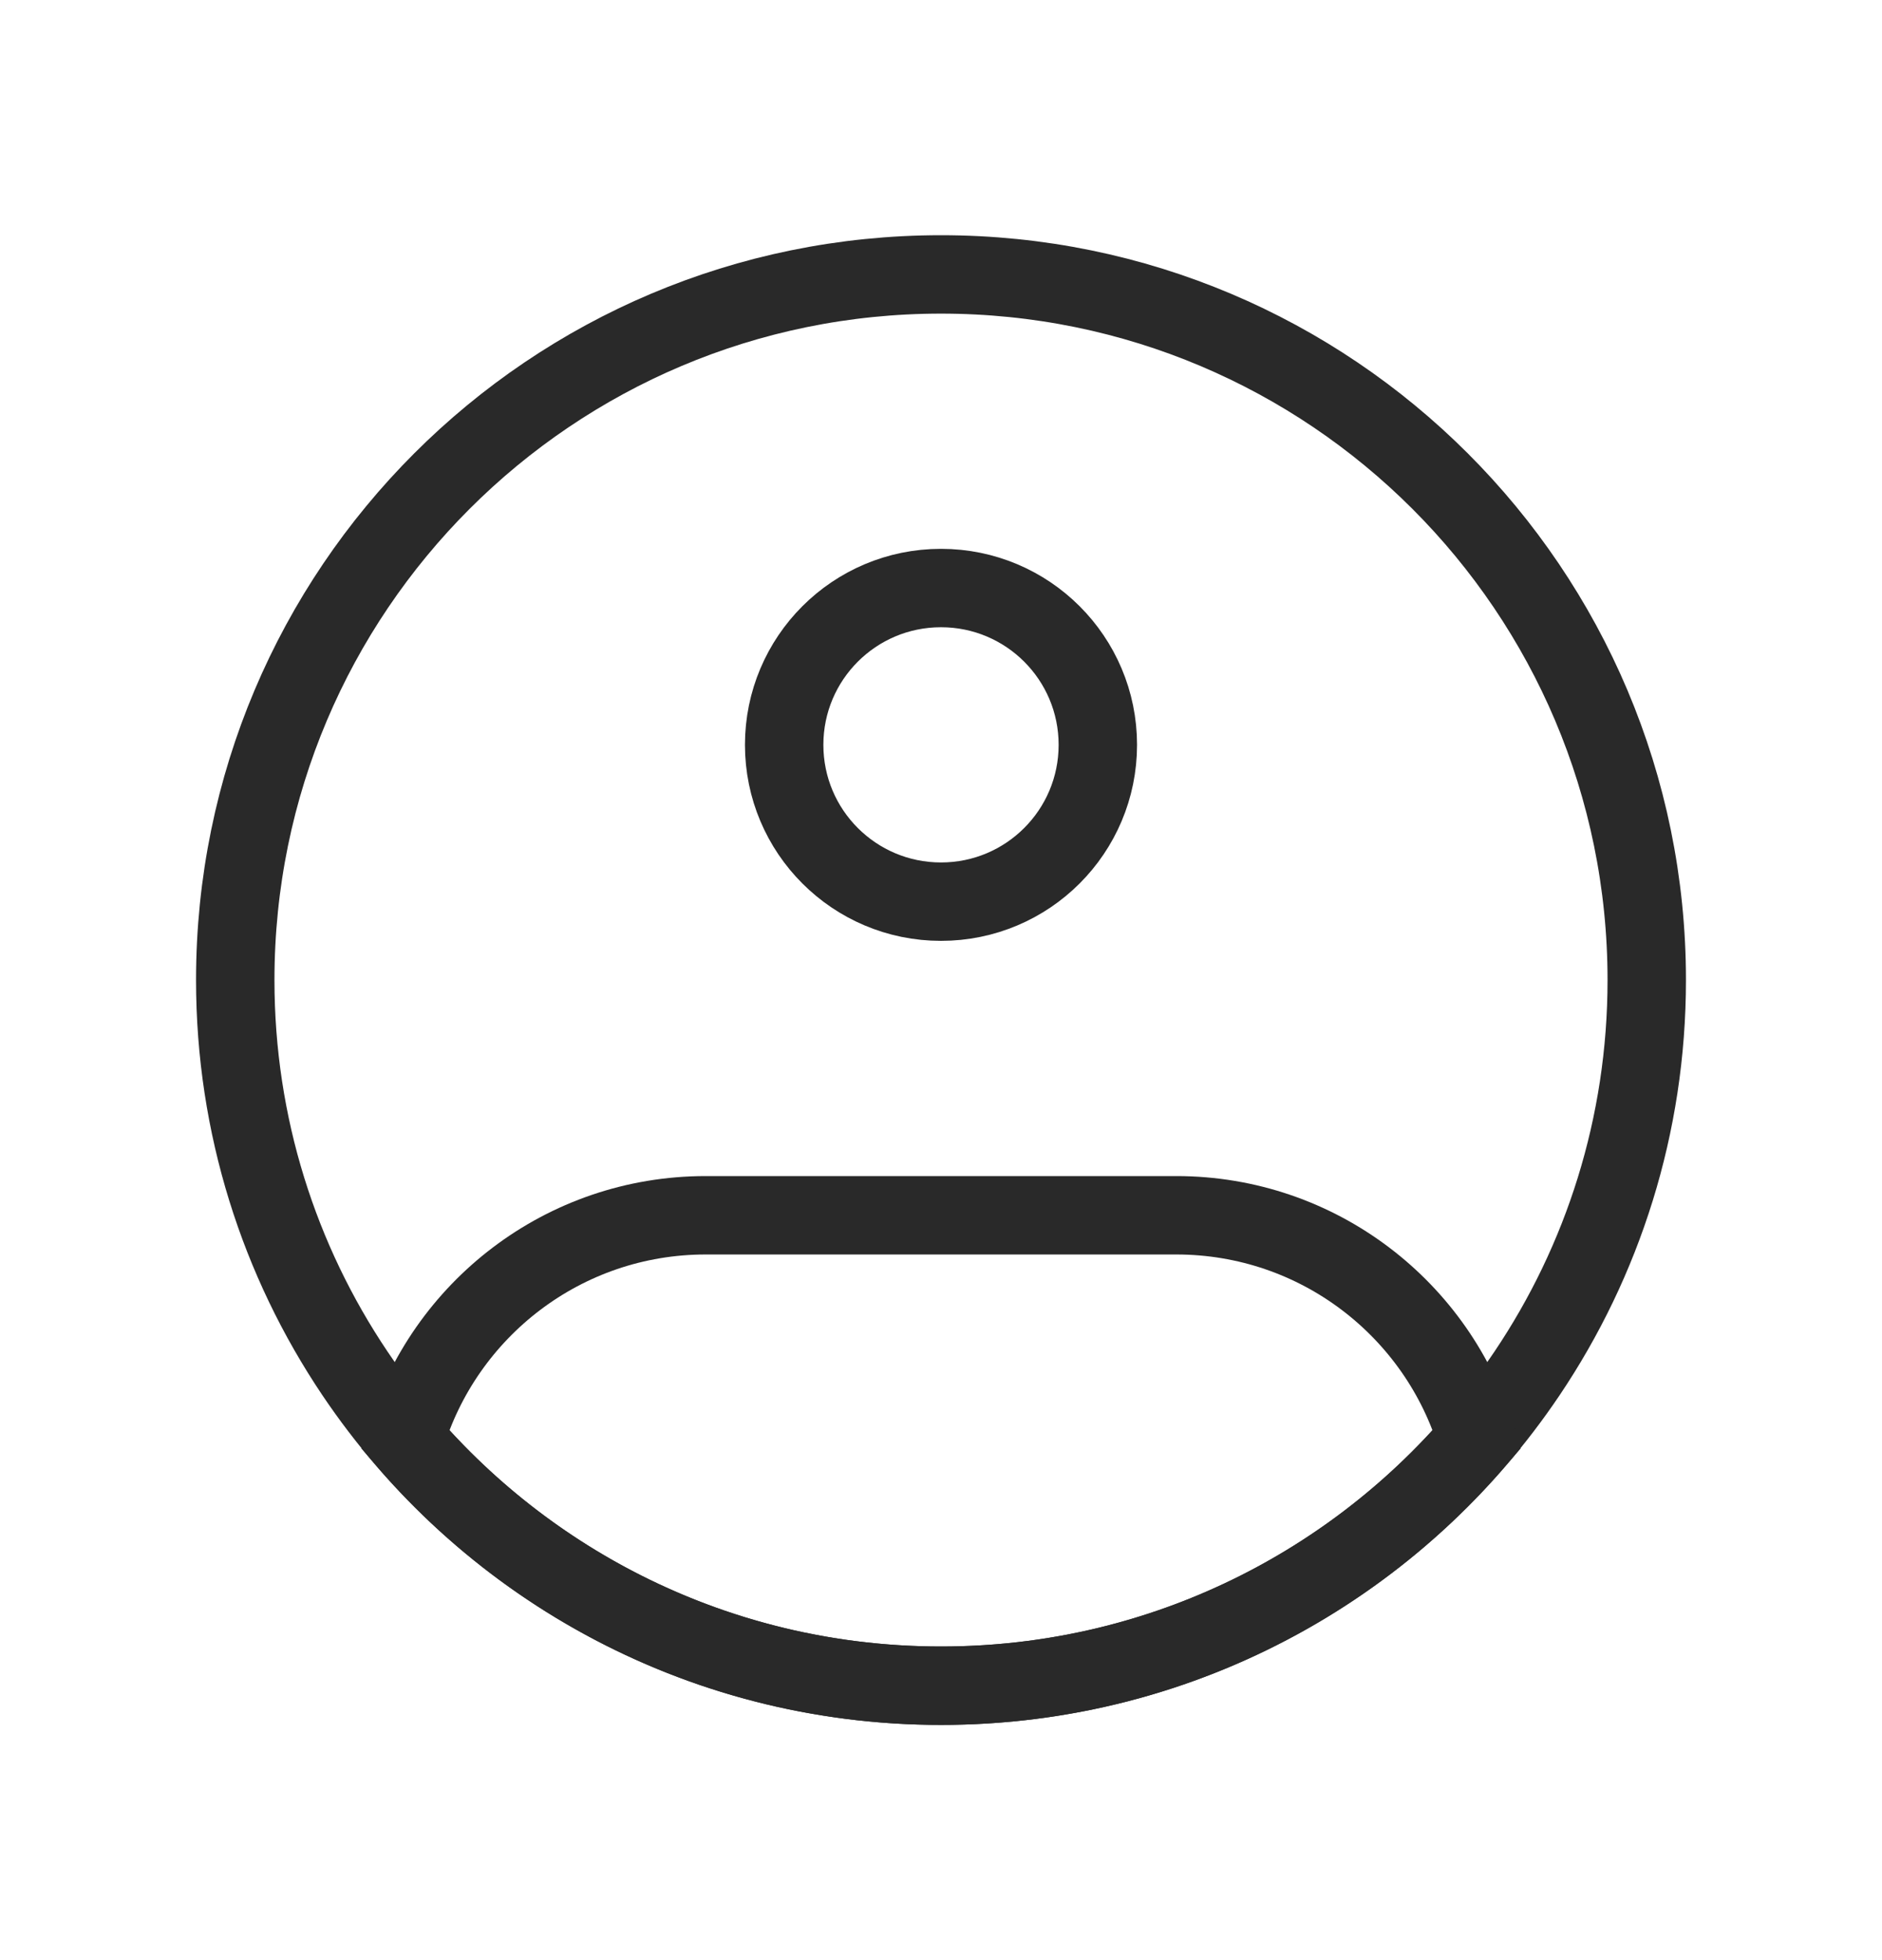
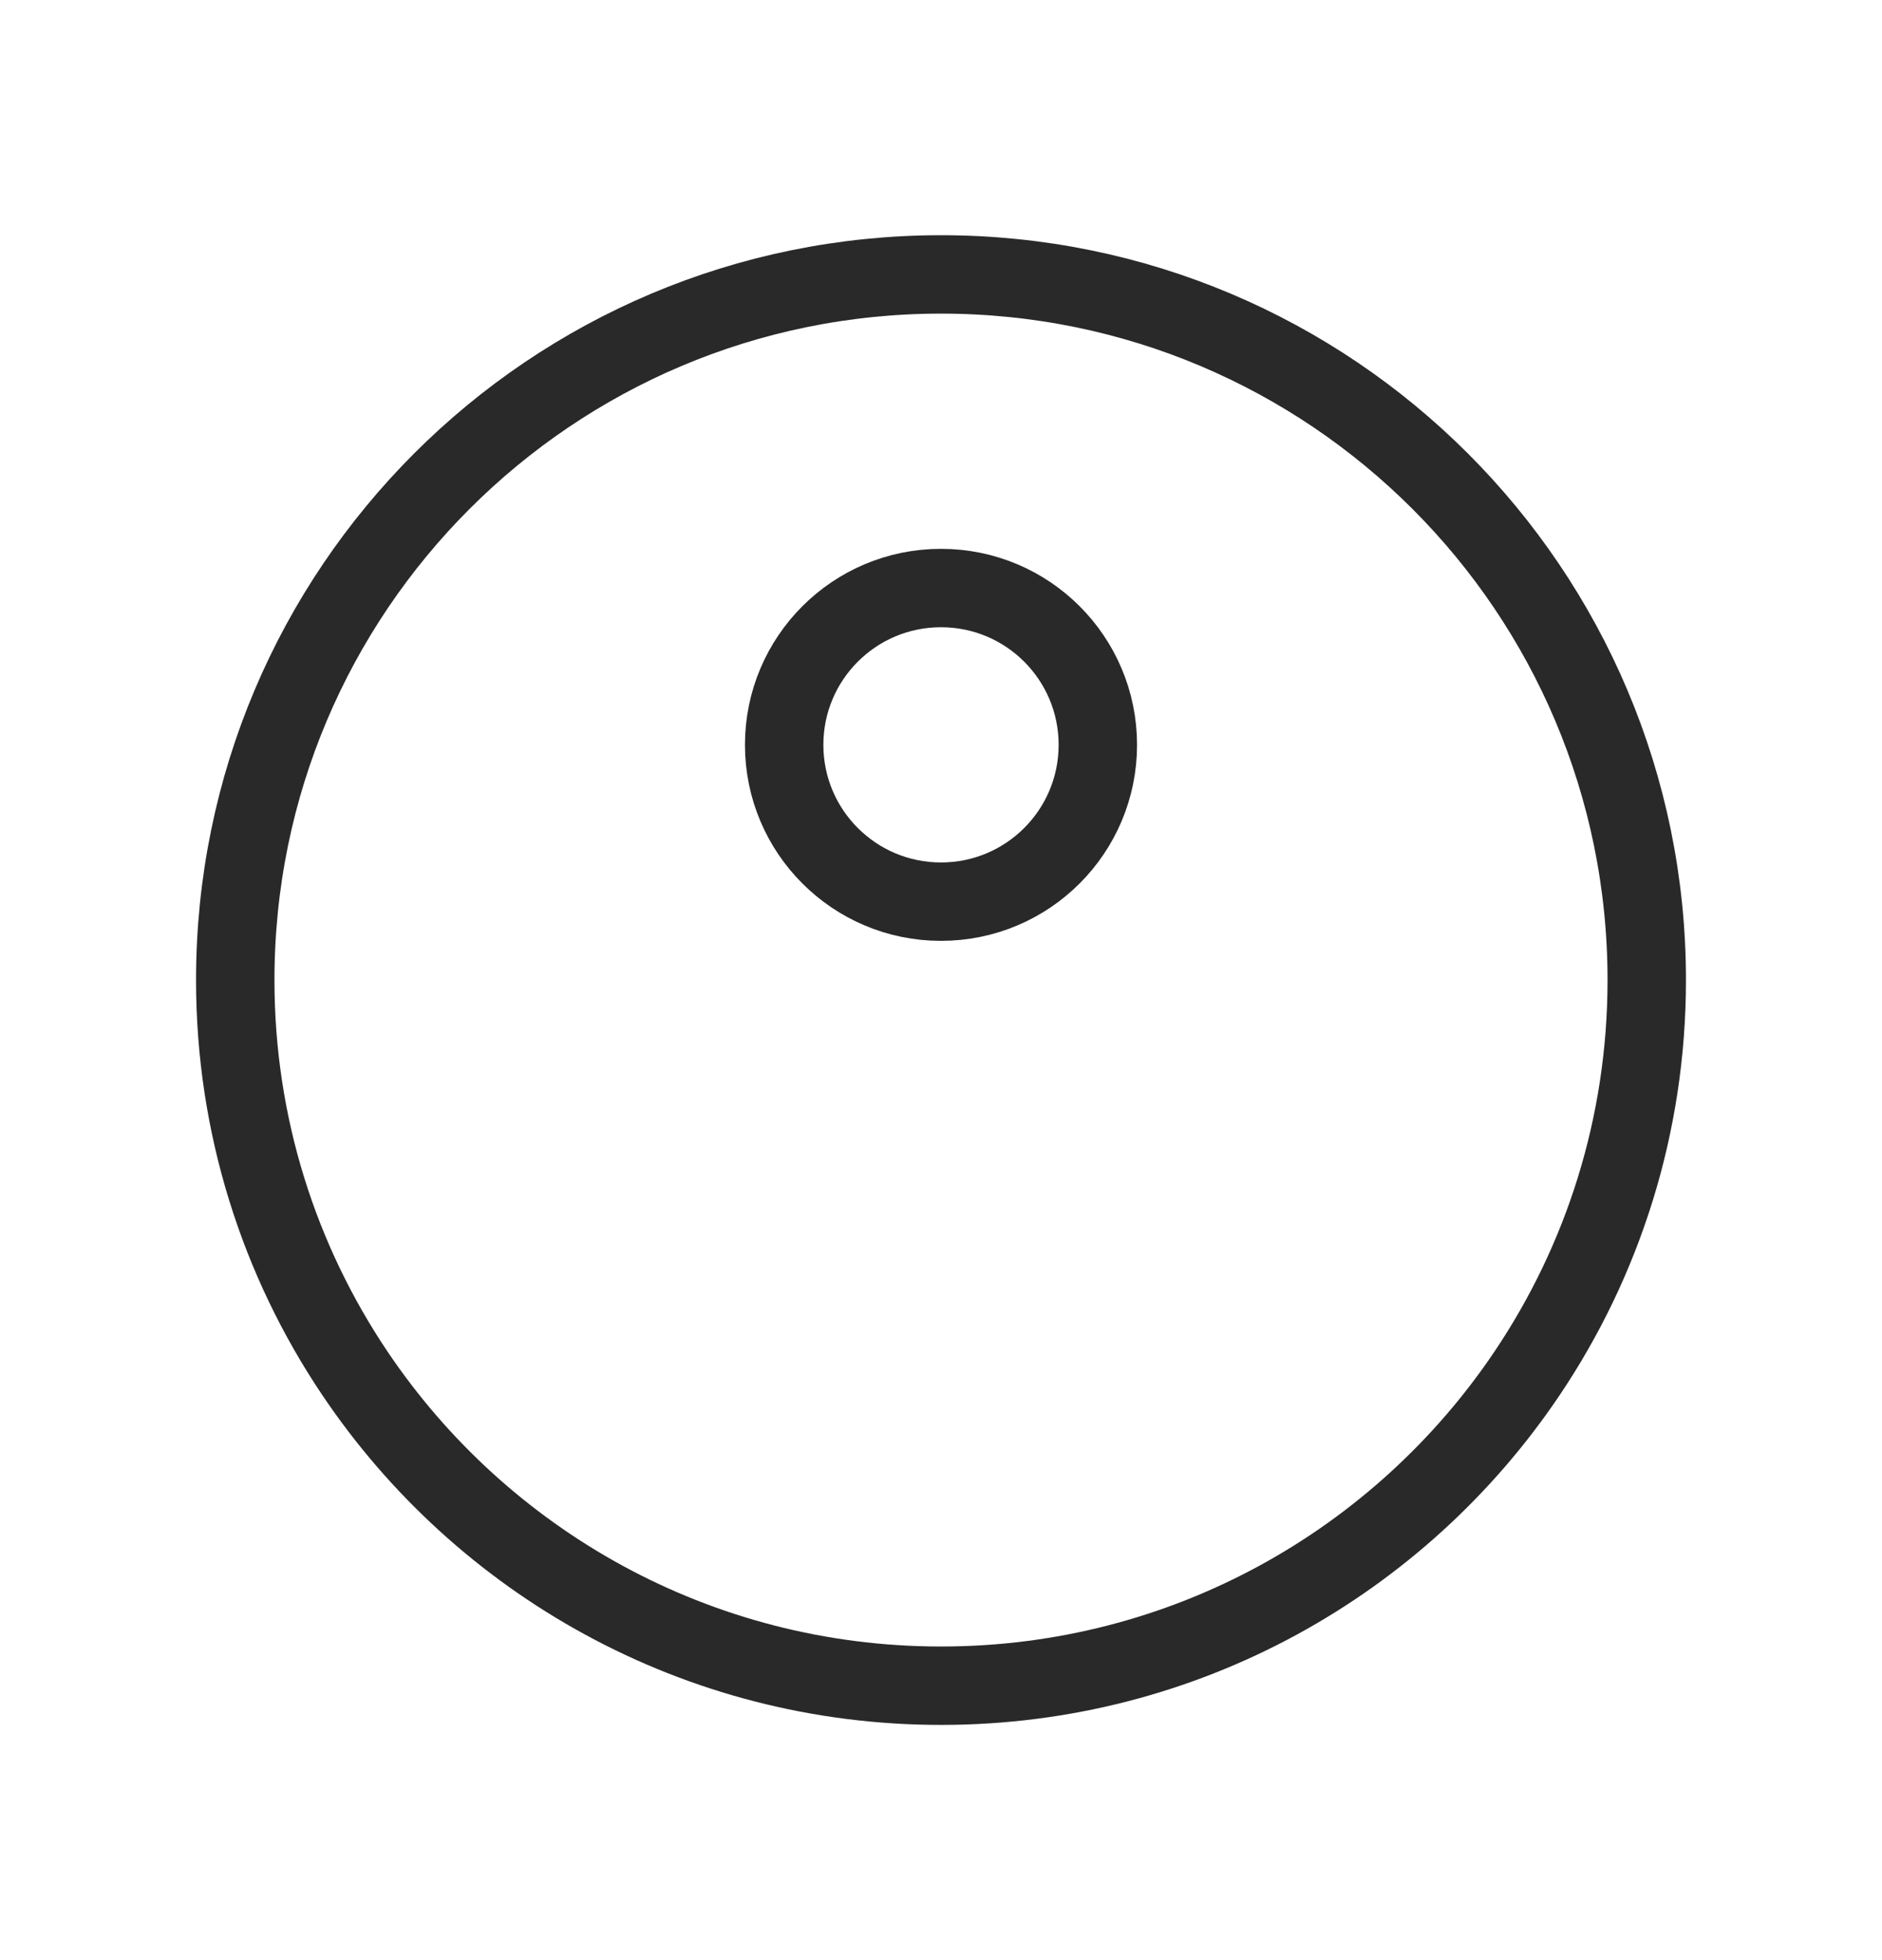
<svg xmlns="http://www.w3.org/2000/svg" width="24" height="25" viewBox="0 0 24 25" fill="none">
  <g clip-path="url(#clip0_2819_10012)">
    <path d="M21 12.5C21 14.357 20.438 16.082 19.474 17.516C17.858 19.919 15.114 21.5 12 21.5C8.886 21.5 6.142 19.919 4.526 17.516C3.562 16.082 3 14.357 3 12.5C3 7.529 7.029 3.5 12 3.5C16.971 3.5 21 7.529 21 12.5Z" stroke="#292929" />
    <path d="M14 9.5C14 10.605 13.105 11.5 12 11.5C10.895 11.5 10 10.605 10 9.5C10 8.395 10.895 7.5 12 7.5C13.105 7.5 14 8.395 14 9.5Z" stroke="#292929" />
-     <path d="M15 15.5H9C7.188 15.5 5.658 16.704 5.166 18.356C6.816 20.281 9.266 21.5 12 21.5C14.734 21.5 17.183 20.281 18.834 18.356C18.342 16.704 16.812 15.5 15 15.5Z" stroke="#292929" />
  </g>
  <defs>
    <clipPath id="clip0_2819_10012">
      <rect width="24" height="24" fill="white" transform="translate(0 0.5)" />
    </clipPath>
  </defs>
</svg>